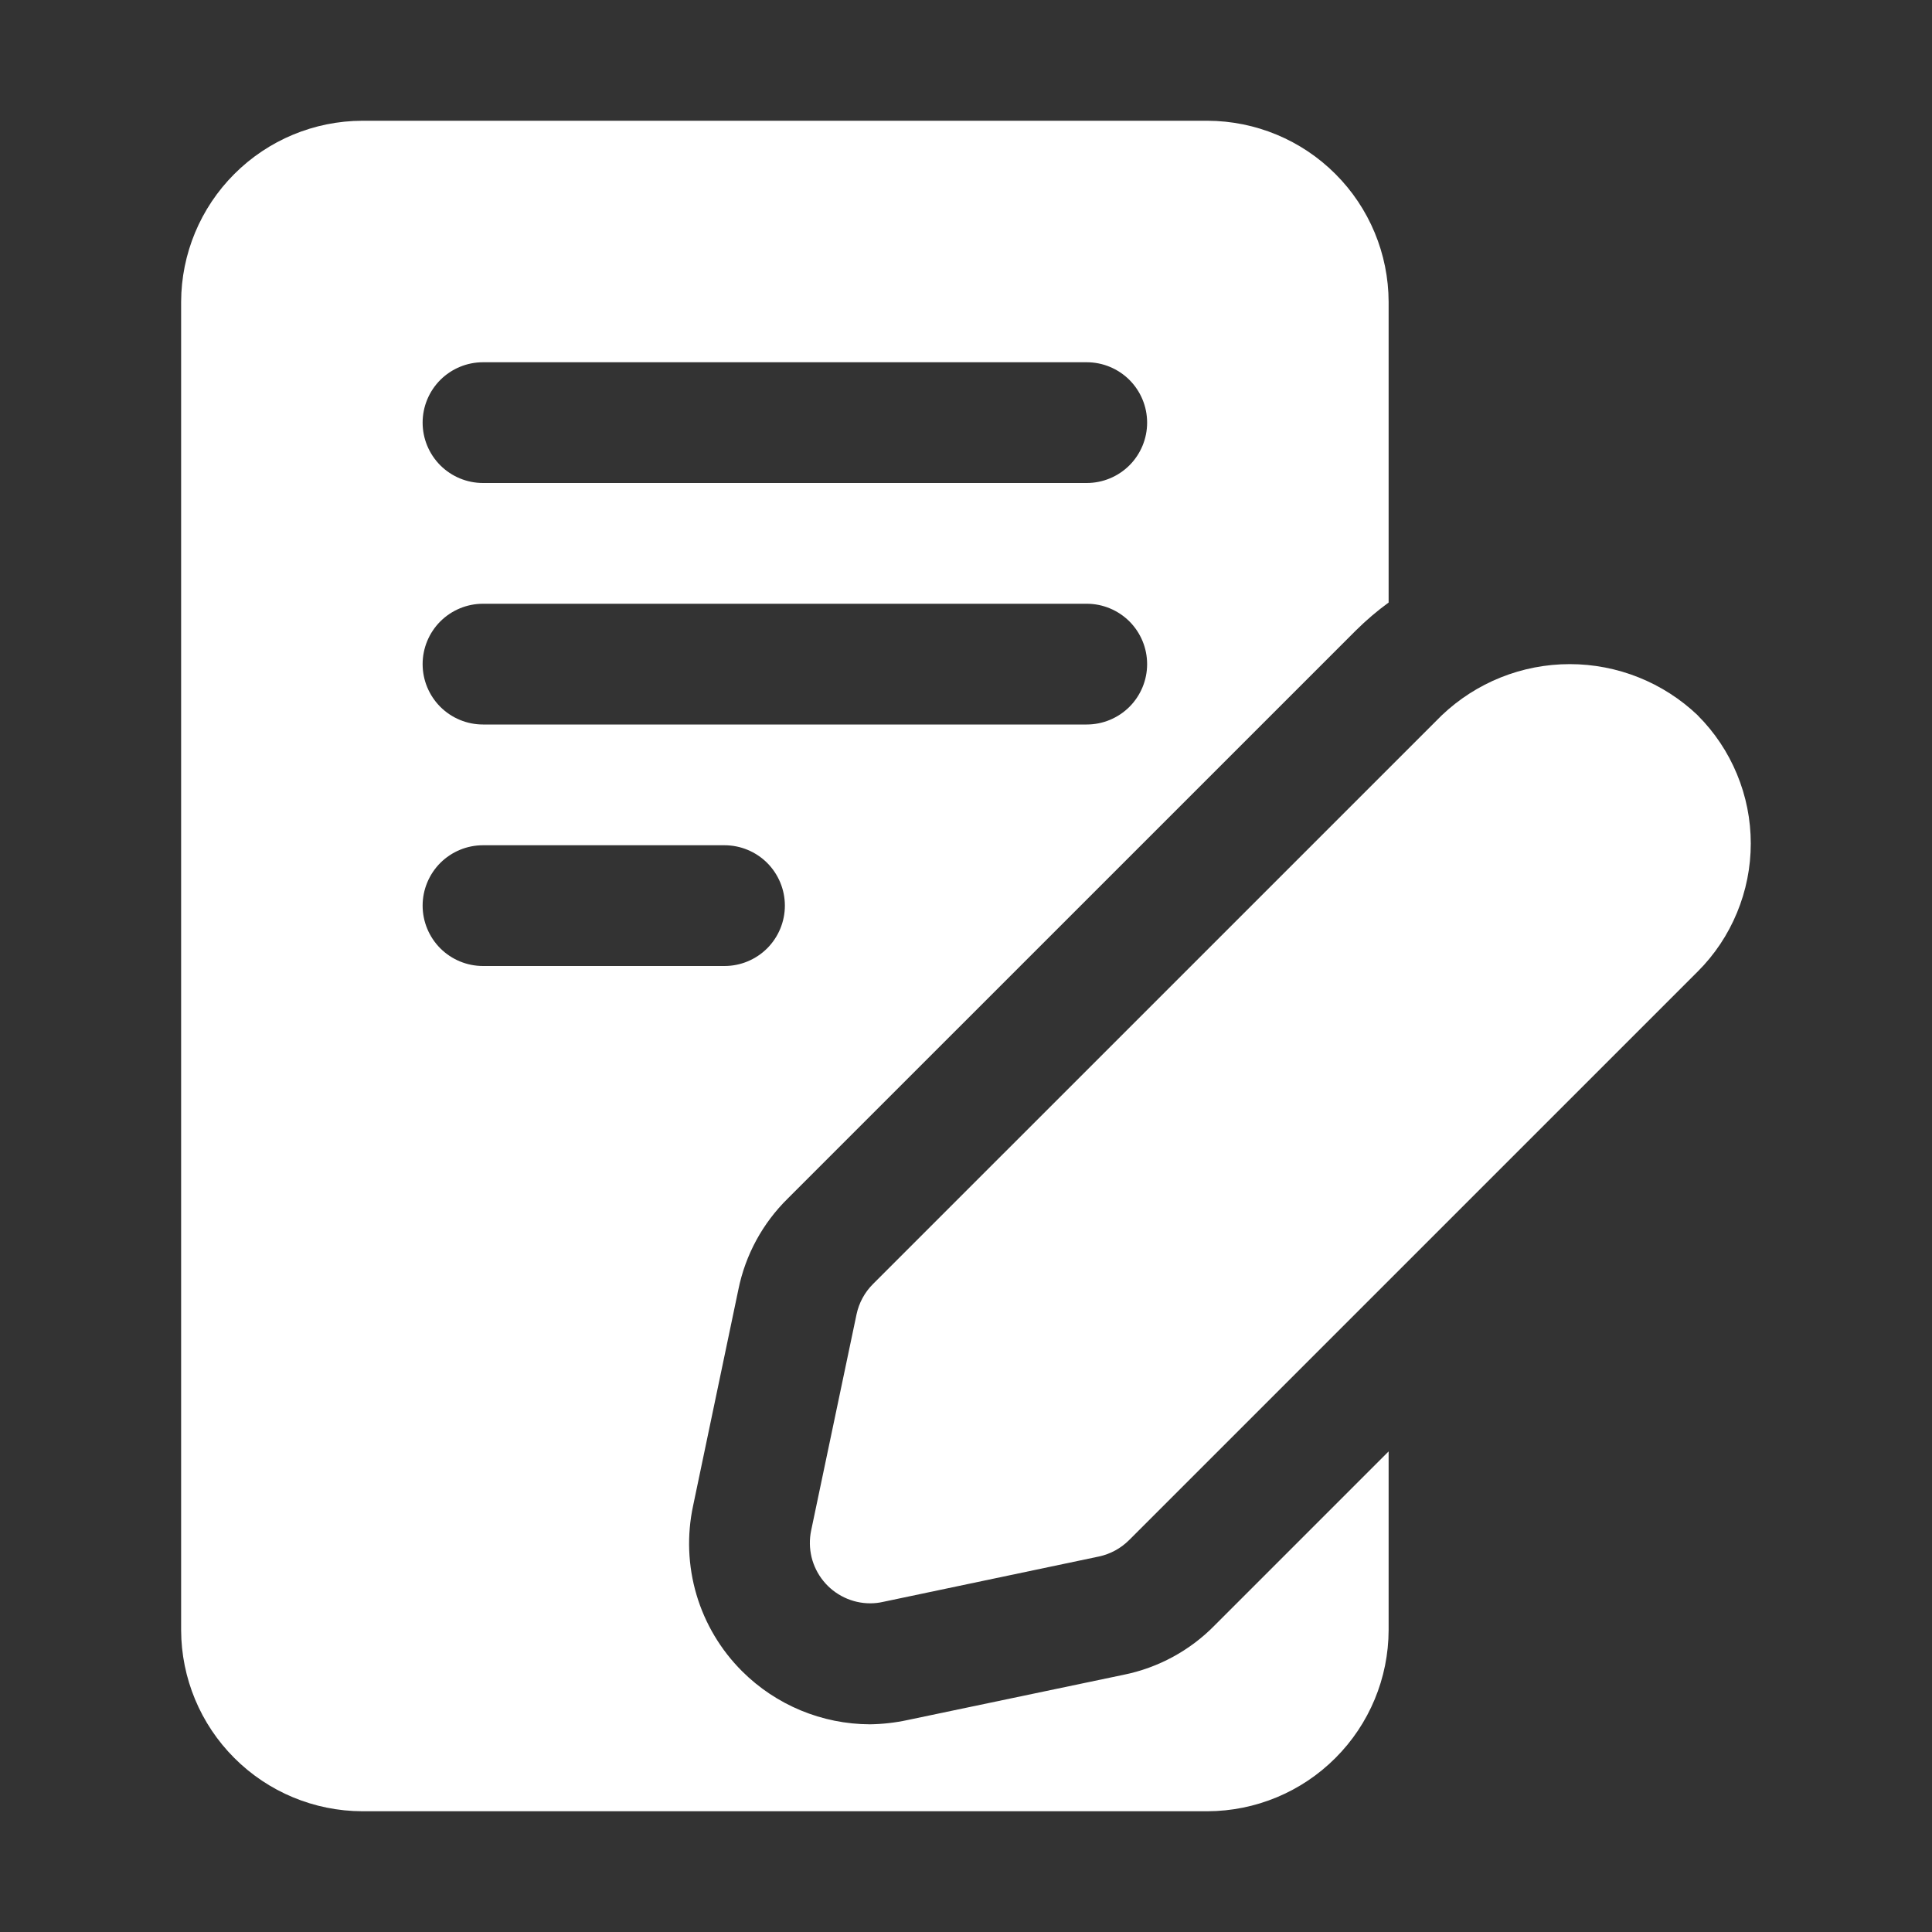
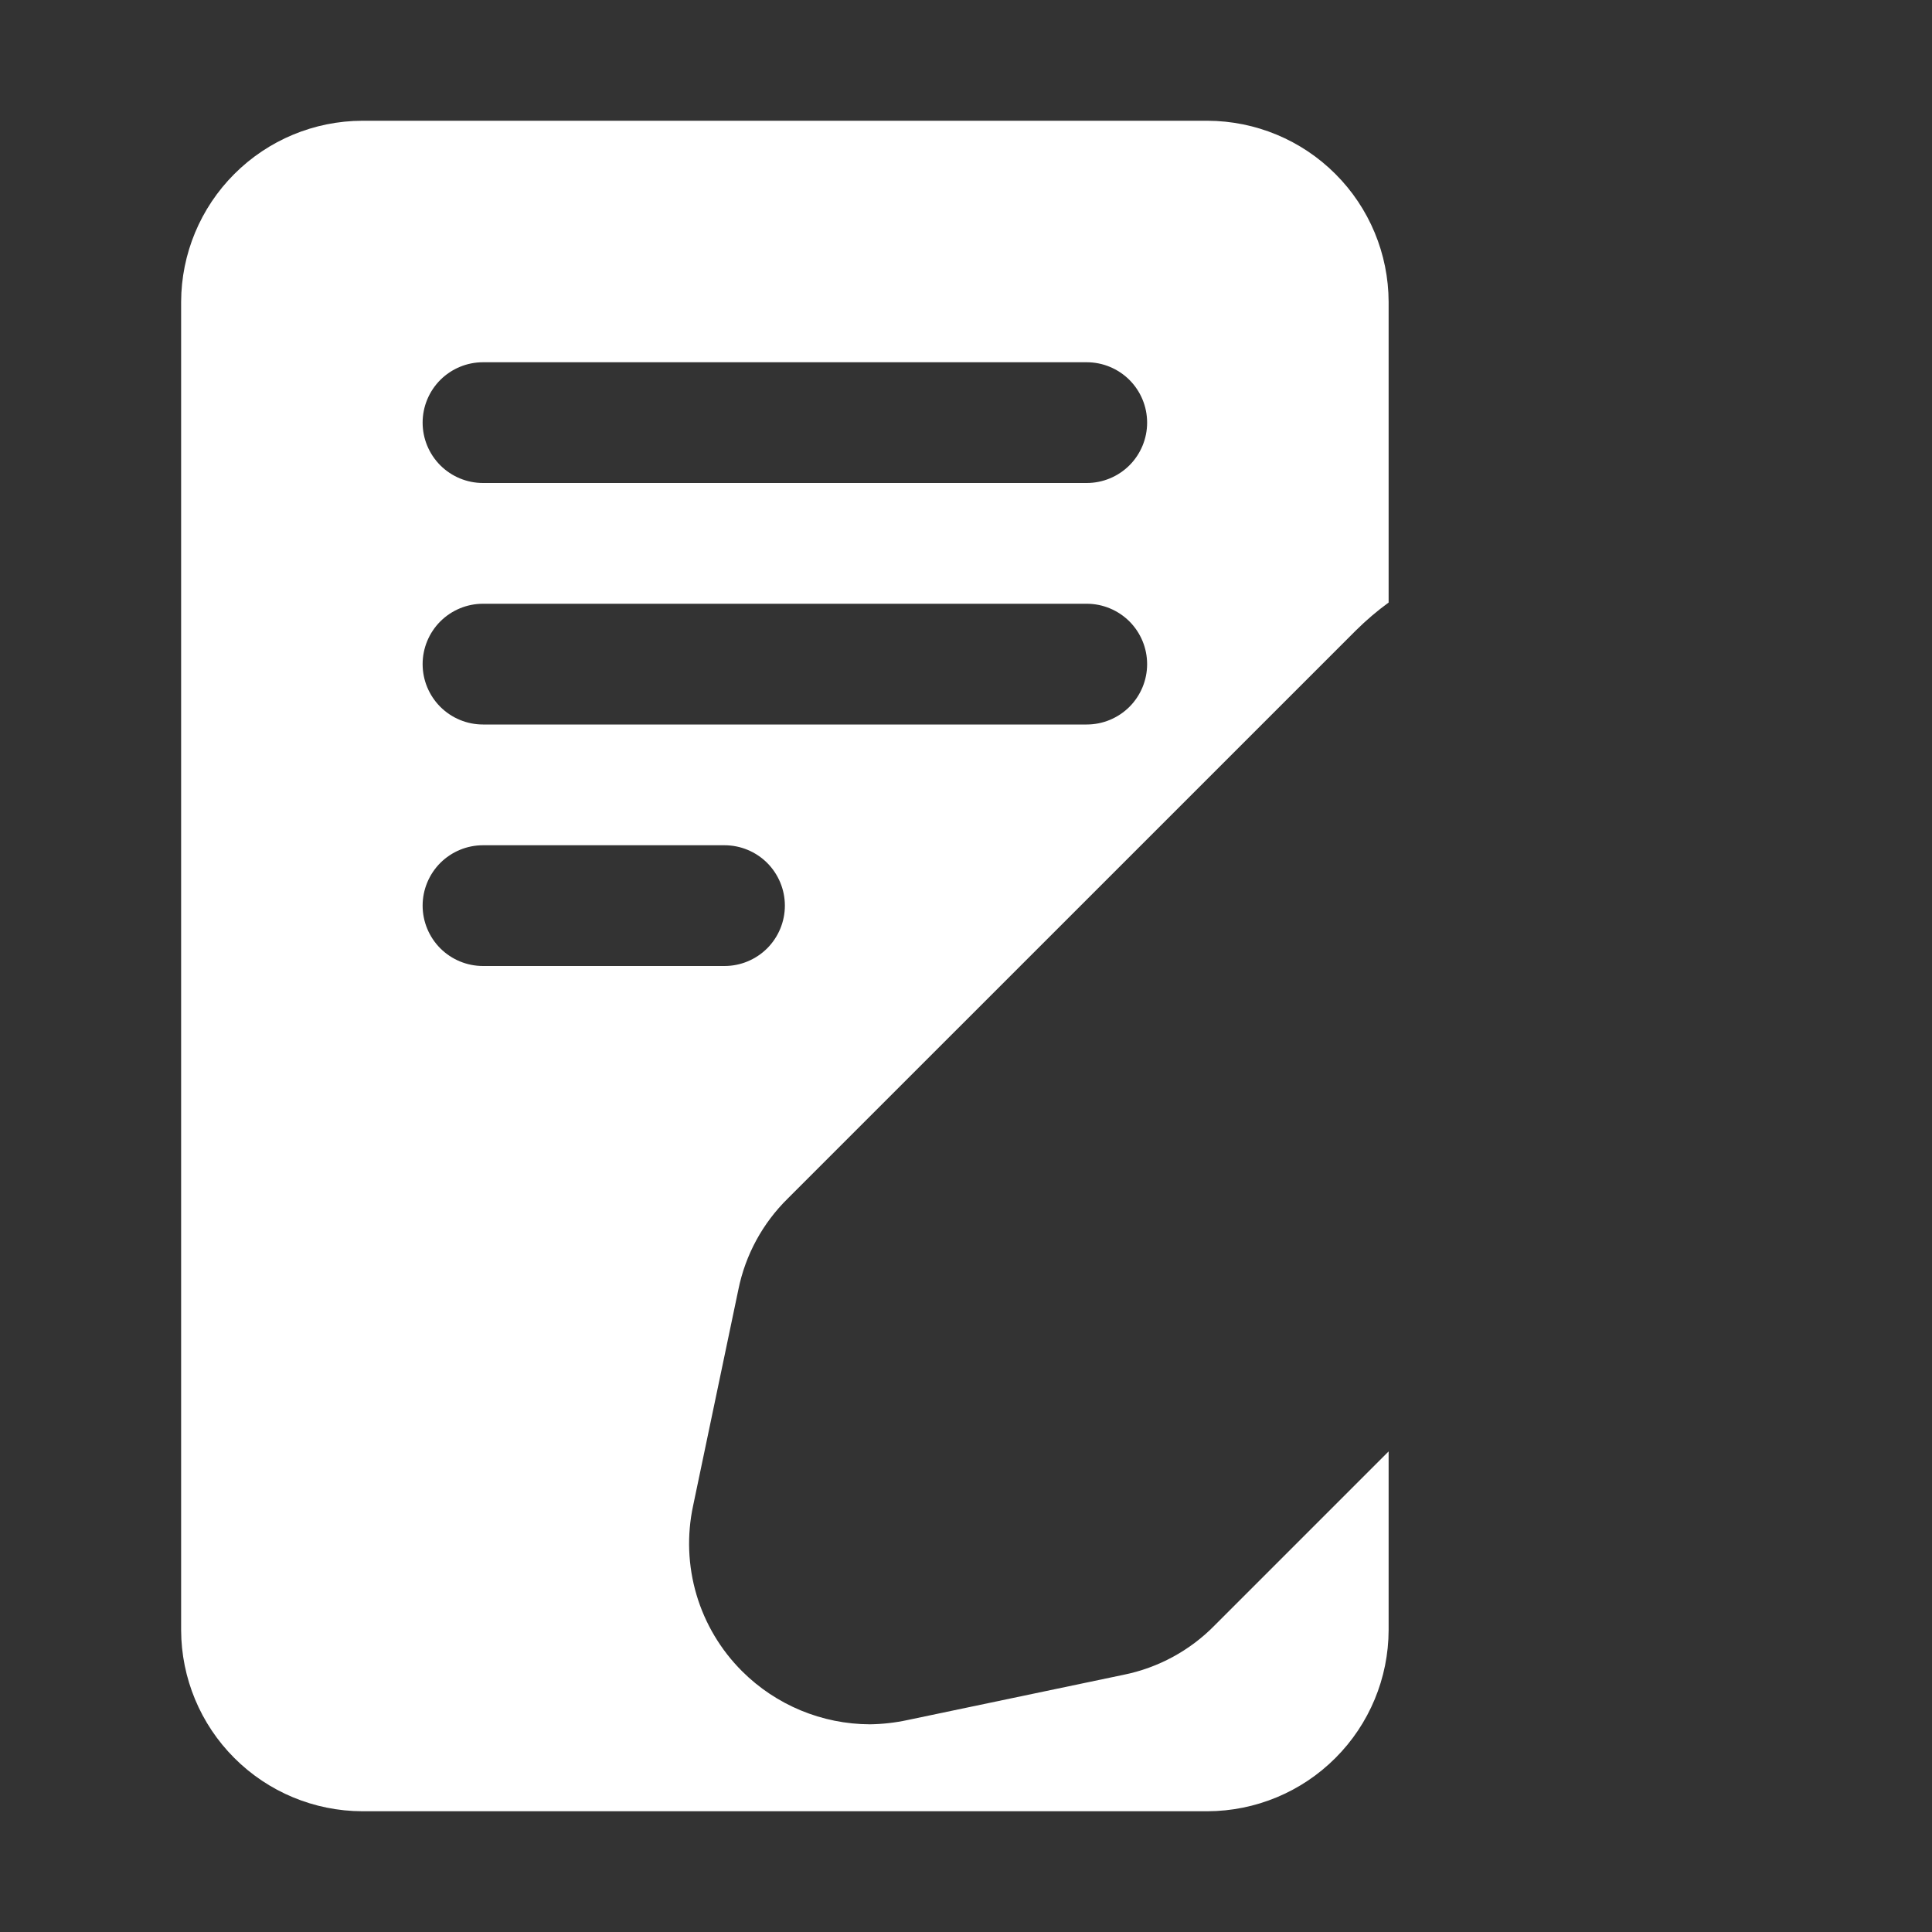
<svg xmlns="http://www.w3.org/2000/svg" width="40" height="40" viewBox="0 0 40 40" fill="none">
  <rect x="0" y="0" width="40" height="40" fill="#333333" stroke="none" />
  <path d="M23.262 34.675L18.788 35.612C18.533 35.667 18.273 35.696 18.012 35.7C17.019 35.697 16.066 35.302 15.363 34.6C14.921 34.159 14.597 33.615 14.42 33.017C14.243 32.418 14.219 31.785 14.35 31.175L15.287 26.7C15.432 25.982 15.789 25.325 16.312 24.812L28.075 13.05C28.285 12.842 28.511 12.649 28.75 12.475V6.25C28.747 5.256 28.351 4.304 27.648 3.602C26.946 2.899 25.994 2.503 25 2.5H7.5C6.506 2.503 5.554 2.899 4.852 3.602C4.149 4.304 3.753 5.256 3.75 6.25V33.75C3.753 34.744 4.149 35.696 4.852 36.398C5.554 37.101 6.506 37.497 7.5 37.5H25C25.994 37.497 26.946 37.101 27.648 36.398C28.351 35.696 28.747 34.744 28.75 33.75V30.05L25.15 33.65C24.638 34.173 23.98 34.53 23.262 34.675ZM10 7.5H22.5C22.831 7.5 23.149 7.632 23.384 7.866C23.618 8.101 23.75 8.418 23.75 8.75C23.75 9.082 23.618 9.399 23.384 9.634C23.149 9.868 22.831 10 22.5 10H10C9.668 10 9.351 9.868 9.116 9.634C8.882 9.399 8.75 9.082 8.75 8.75C8.75 8.418 8.882 8.101 9.116 7.866C9.351 7.632 9.668 7.5 10 7.5ZM10 12.5H22.5C22.831 12.5 23.149 12.632 23.384 12.866C23.618 13.101 23.75 13.418 23.75 13.75C23.75 14.082 23.618 14.399 23.384 14.634C23.149 14.868 22.831 15 22.5 15H10C9.668 15 9.351 14.868 9.116 14.634C8.882 14.399 8.75 14.082 8.75 13.75C8.75 13.418 8.882 13.101 9.116 12.866C9.351 12.632 9.668 12.5 10 12.5ZM8.75 18.75C8.75 18.419 8.882 18.101 9.116 17.866C9.351 17.632 9.668 17.5 10 17.5H15C15.332 17.5 15.649 17.632 15.884 17.866C16.118 18.101 16.25 18.419 16.25 18.75C16.25 19.081 16.118 19.399 15.884 19.634C15.649 19.868 15.332 20 15 20H10C9.668 20 9.351 19.868 9.116 19.634C8.882 19.399 8.75 19.081 8.75 18.75Z" fill="white" />
-   <path d="M35.152 14.812C34.437 14.13 33.488 13.75 32.5 13.75C31.512 13.75 30.563 14.13 29.848 14.812L18.073 26.586C17.902 26.757 17.784 26.974 17.734 27.211L16.794 31.687C16.756 31.869 16.759 32.057 16.802 32.238C16.846 32.419 16.93 32.588 17.047 32.732C17.164 32.877 17.312 32.993 17.48 33.073C17.647 33.153 17.831 33.195 18.017 33.195C18.104 33.195 18.19 33.186 18.274 33.167L22.751 32.226C22.987 32.176 23.204 32.058 23.376 31.887L35.149 20.115C35.498 19.767 35.774 19.353 35.962 18.898C36.151 18.443 36.248 17.955 36.248 17.463C36.248 16.97 36.151 16.483 35.962 16.028C35.774 15.573 35.498 15.159 35.149 14.811L35.152 14.812Z" fill="white" />
</svg>